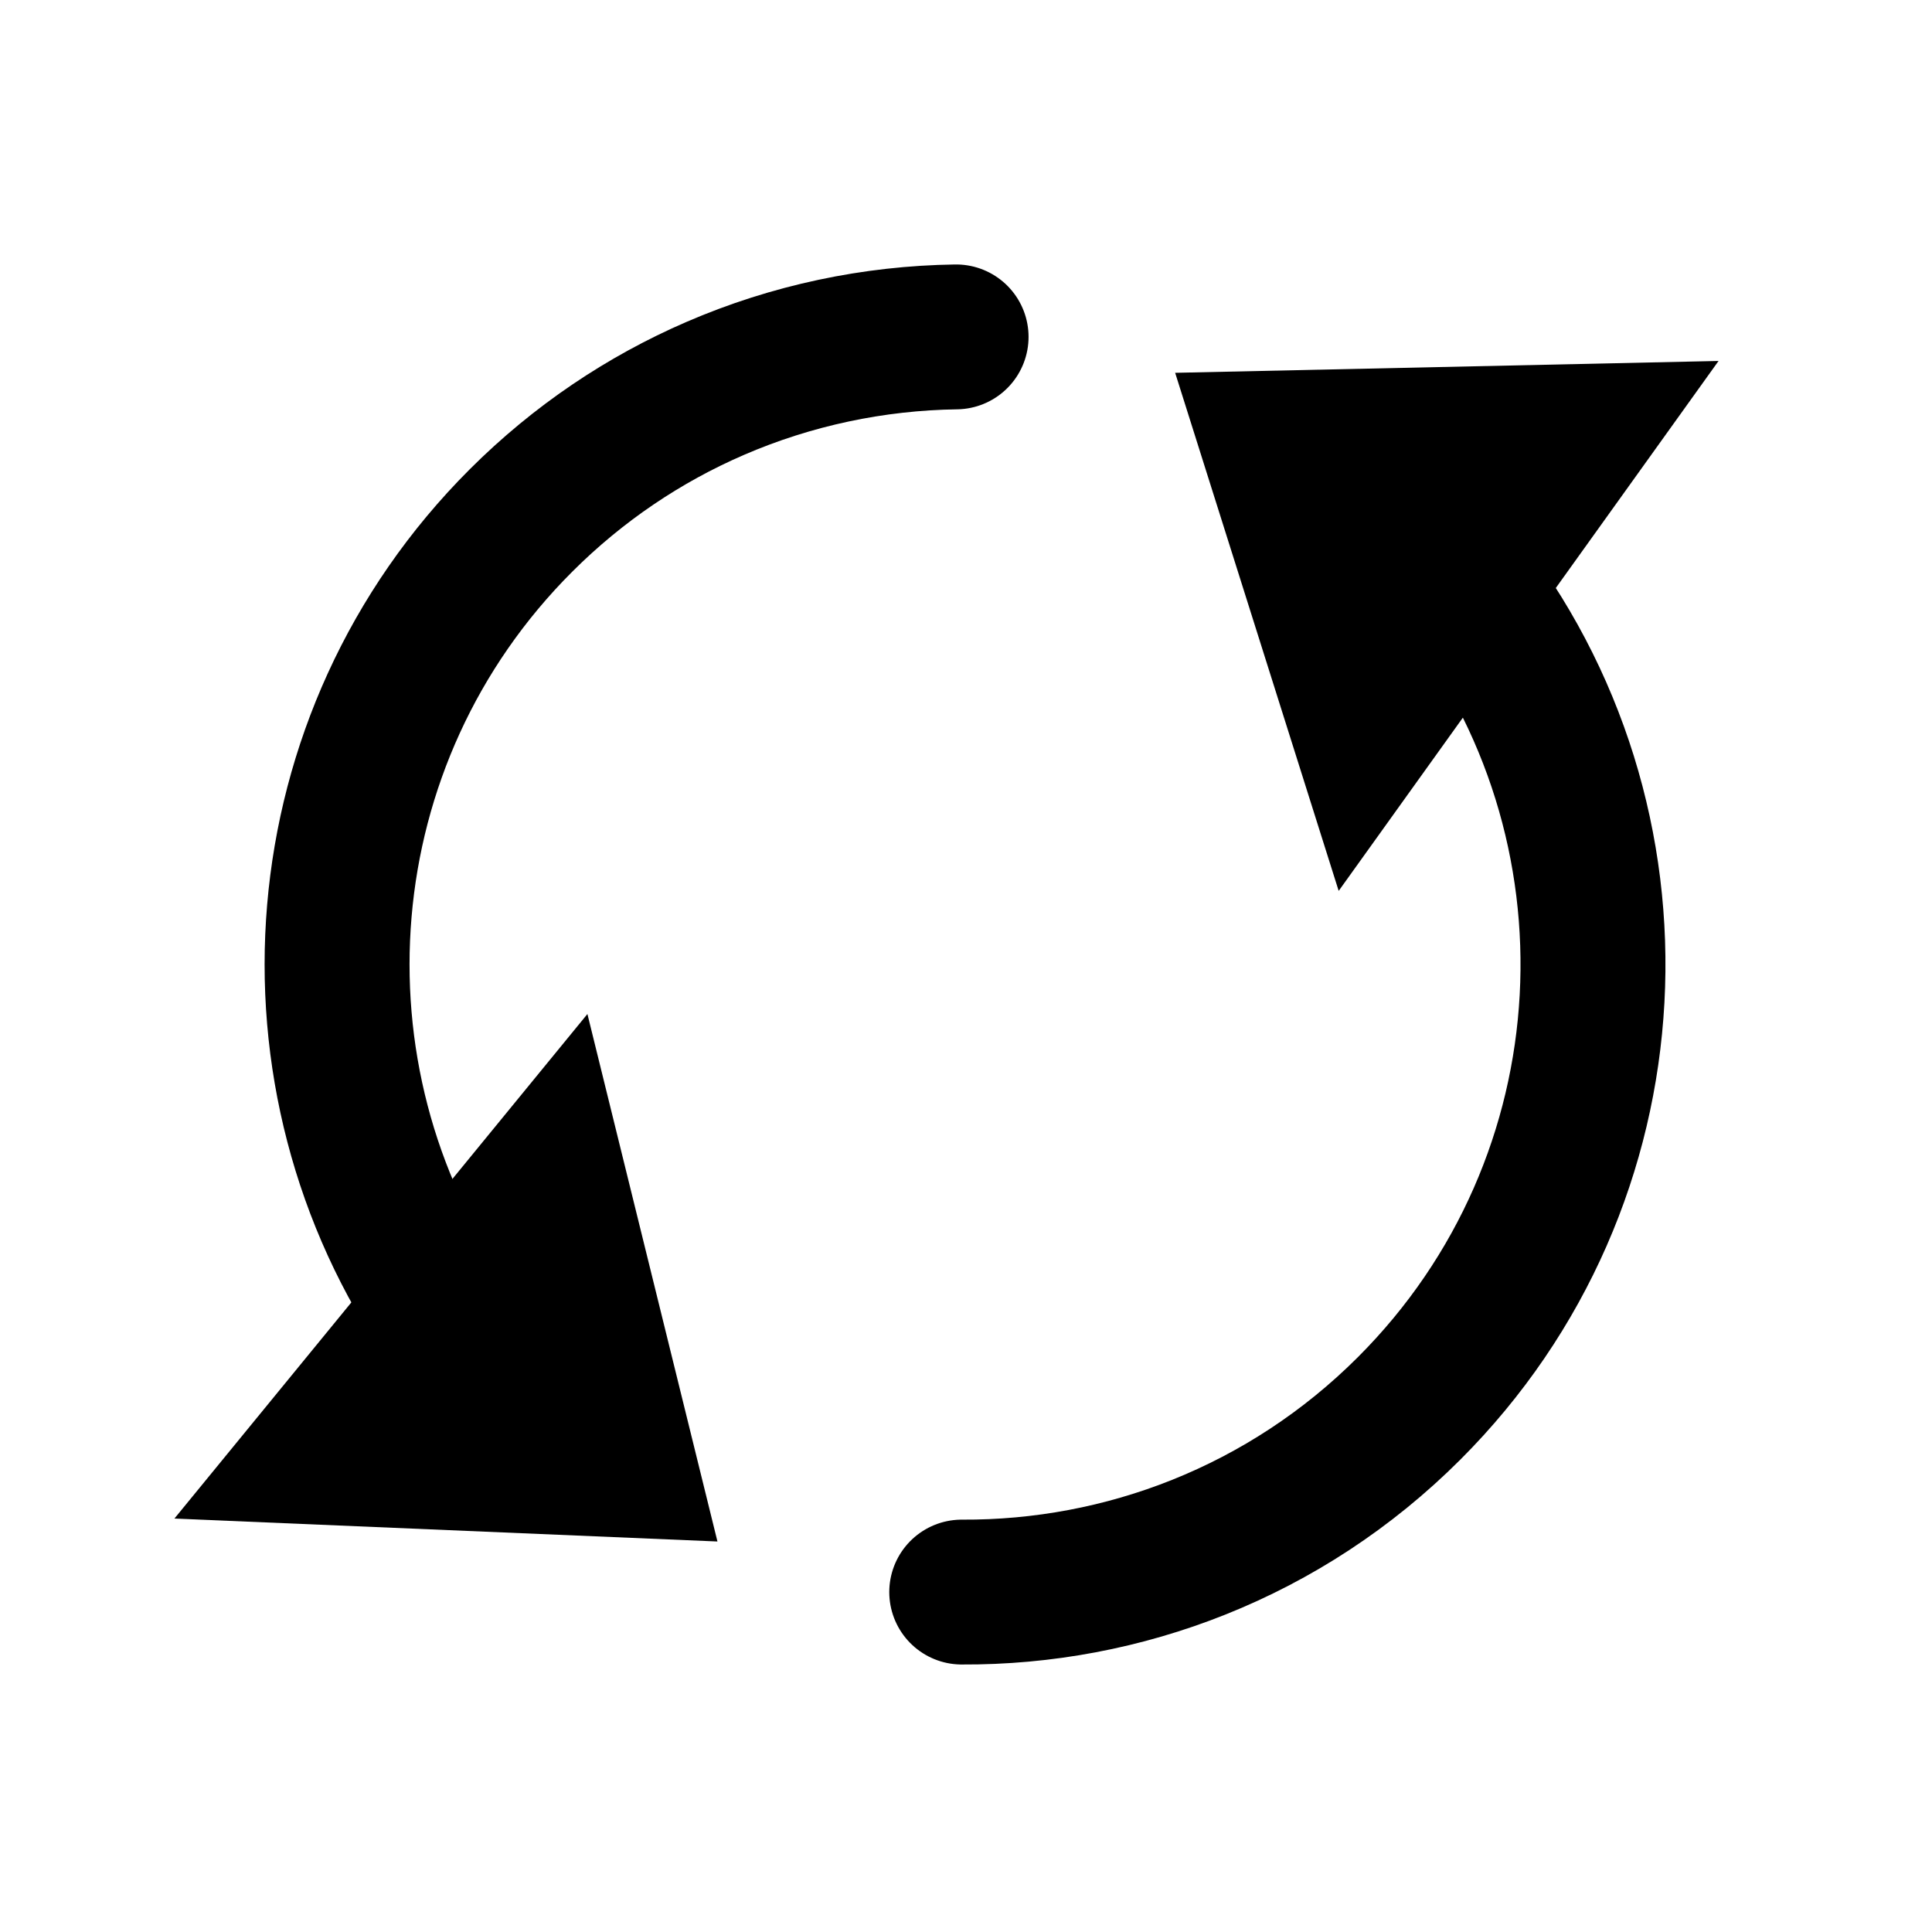
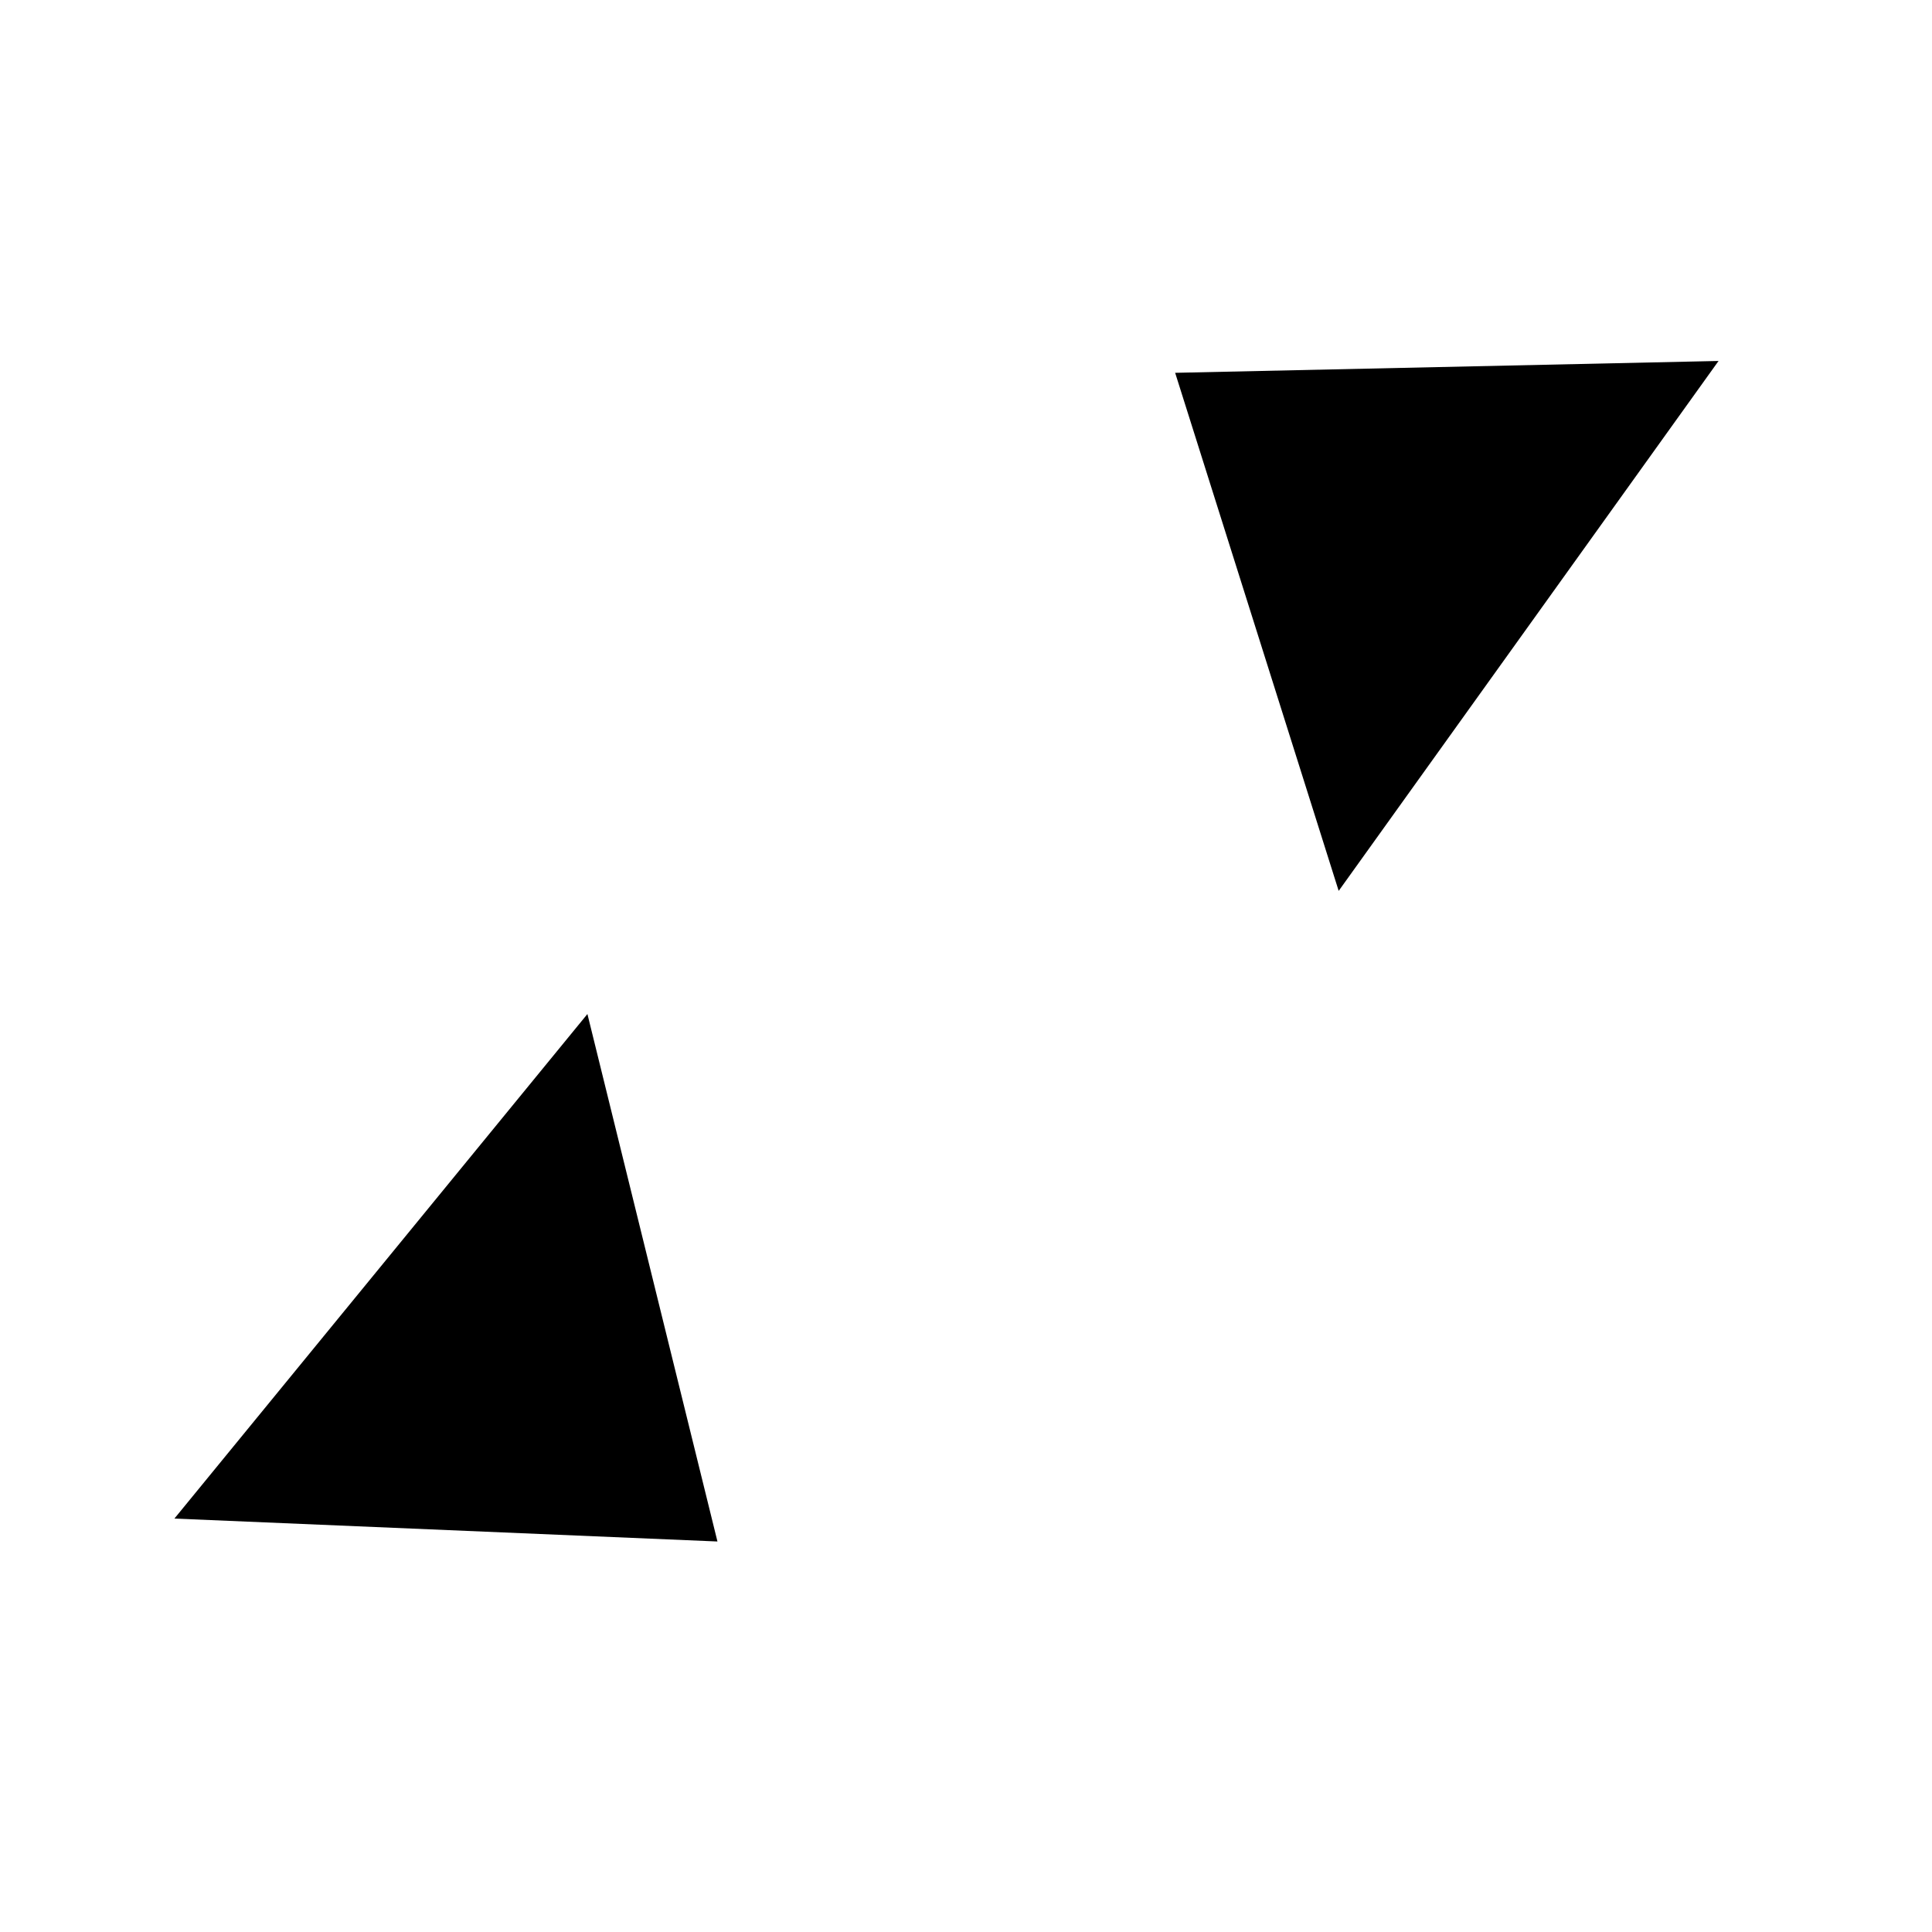
<svg xmlns="http://www.w3.org/2000/svg" width="100%" height="100%" viewBox="0 0 160 160" version="1.1" xml:space="preserve" style="fill-rule:evenodd;clip-rule:evenodd;stroke-linecap:round;stroke-linejoin:round;stroke-miterlimit:1.5;">
  <g transform="matrix(1,0,0,1,-5750,-1090)">
    <g id="Artboard1" transform="matrix(0.796,0,0,0.941,5706.22,1049.53)">
-       <rect x="55" y="43" width="201" height="170" style="fill:none;" />
      <g transform="matrix(0.77,0.651,-0.77,0.651,775.239,-500.338)">
        <g transform="matrix(0.816,-0.816,0.816,0.816,-50.543,885)">
          <path d="M142.385,30.008L97.396,30.99L110.935,73.905L142.385,30.008Z" />
-           <path d="M120.807,47.763C136.96,68.167 135.614,97.925 116.77,116.77C111.642,121.898 105.705,125.73 99.369,128.266C93.082,130.783 86.402,132.024 79.727,131.989" style="fill:none;stroke:black;stroke-width:12px;" />
        </g>
      </g>
      <g transform="matrix(0.77,0.651,-0.77,0.651,775.239,-500.338)">
        <g transform="matrix(0.816,-0.816,0.816,0.816,-50.543,885)">
          <path d="M14.542,125.9L59.502,127.799L48.736,84.105L14.542,125.9Z" />
-           <path d="M37.211,109.562C23.188,89.301 25.194,61.267 43.23,43.23C47.996,38.465 53.459,34.819 59.293,32.291C65.65,29.537 72.447,28.112 79.259,28.015" style="fill:none;stroke:black;stroke-width:12px;" />
        </g>
      </g>
    </g>
  </g>
</svg>